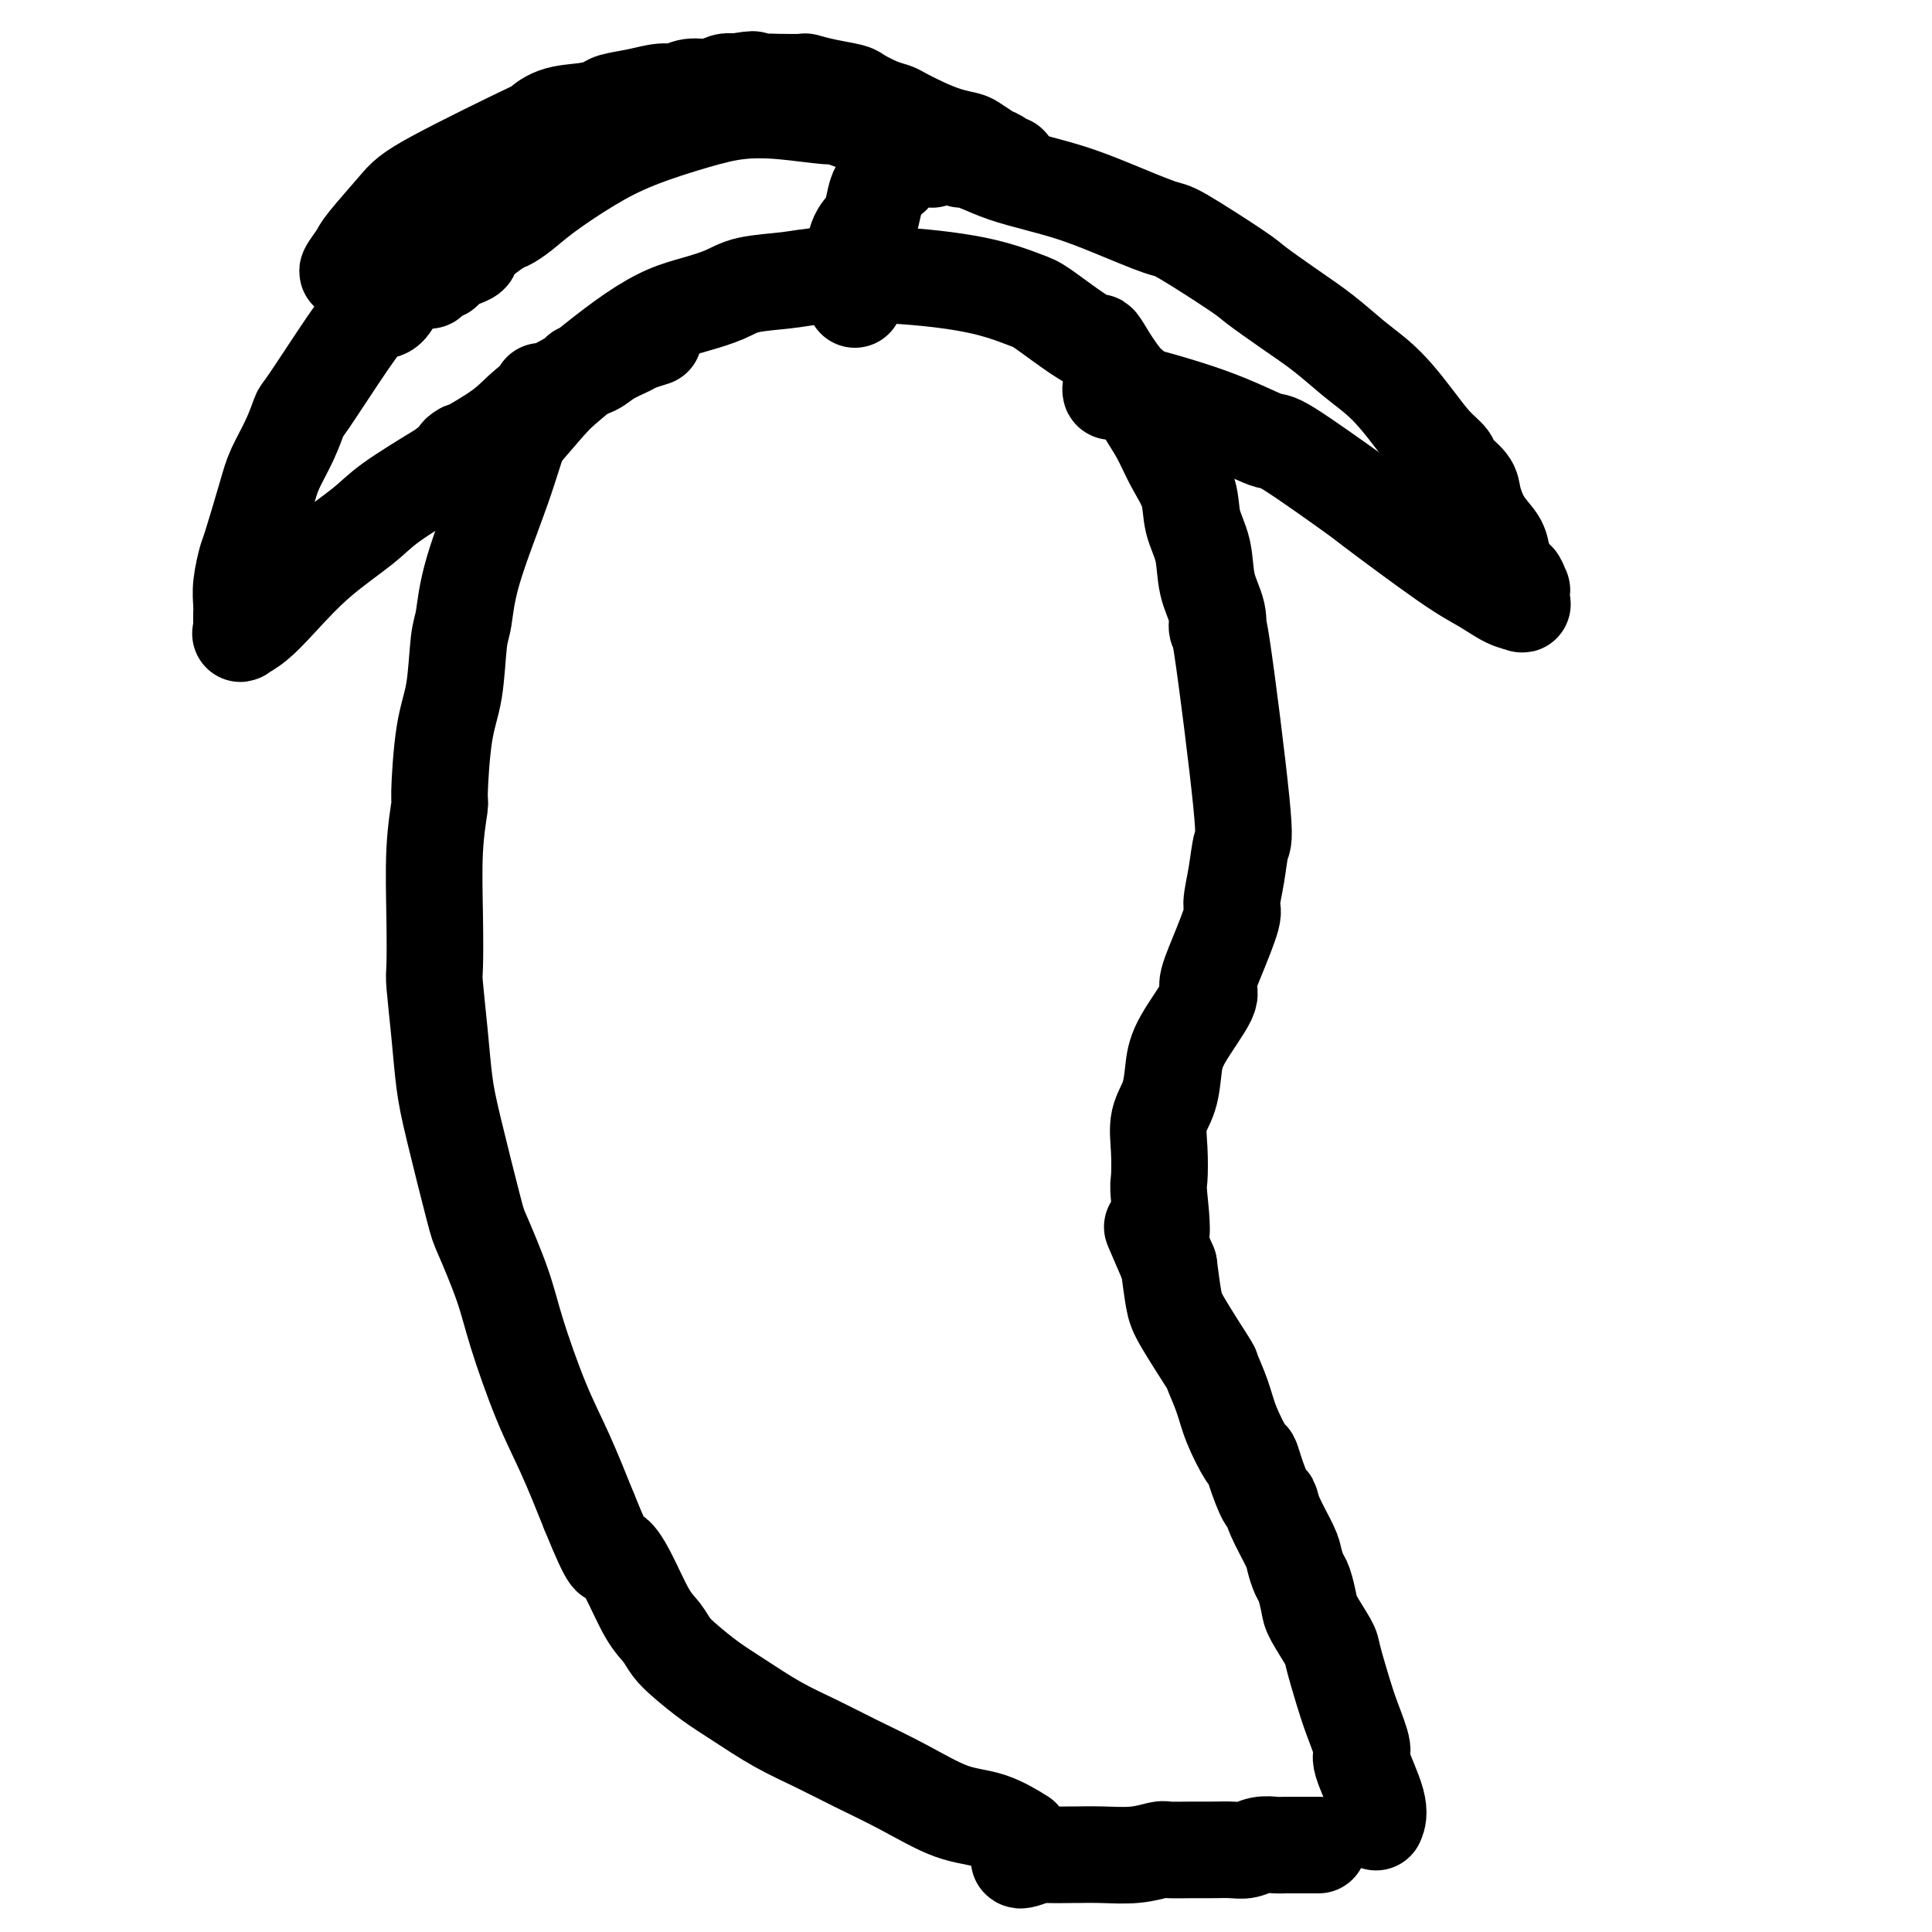
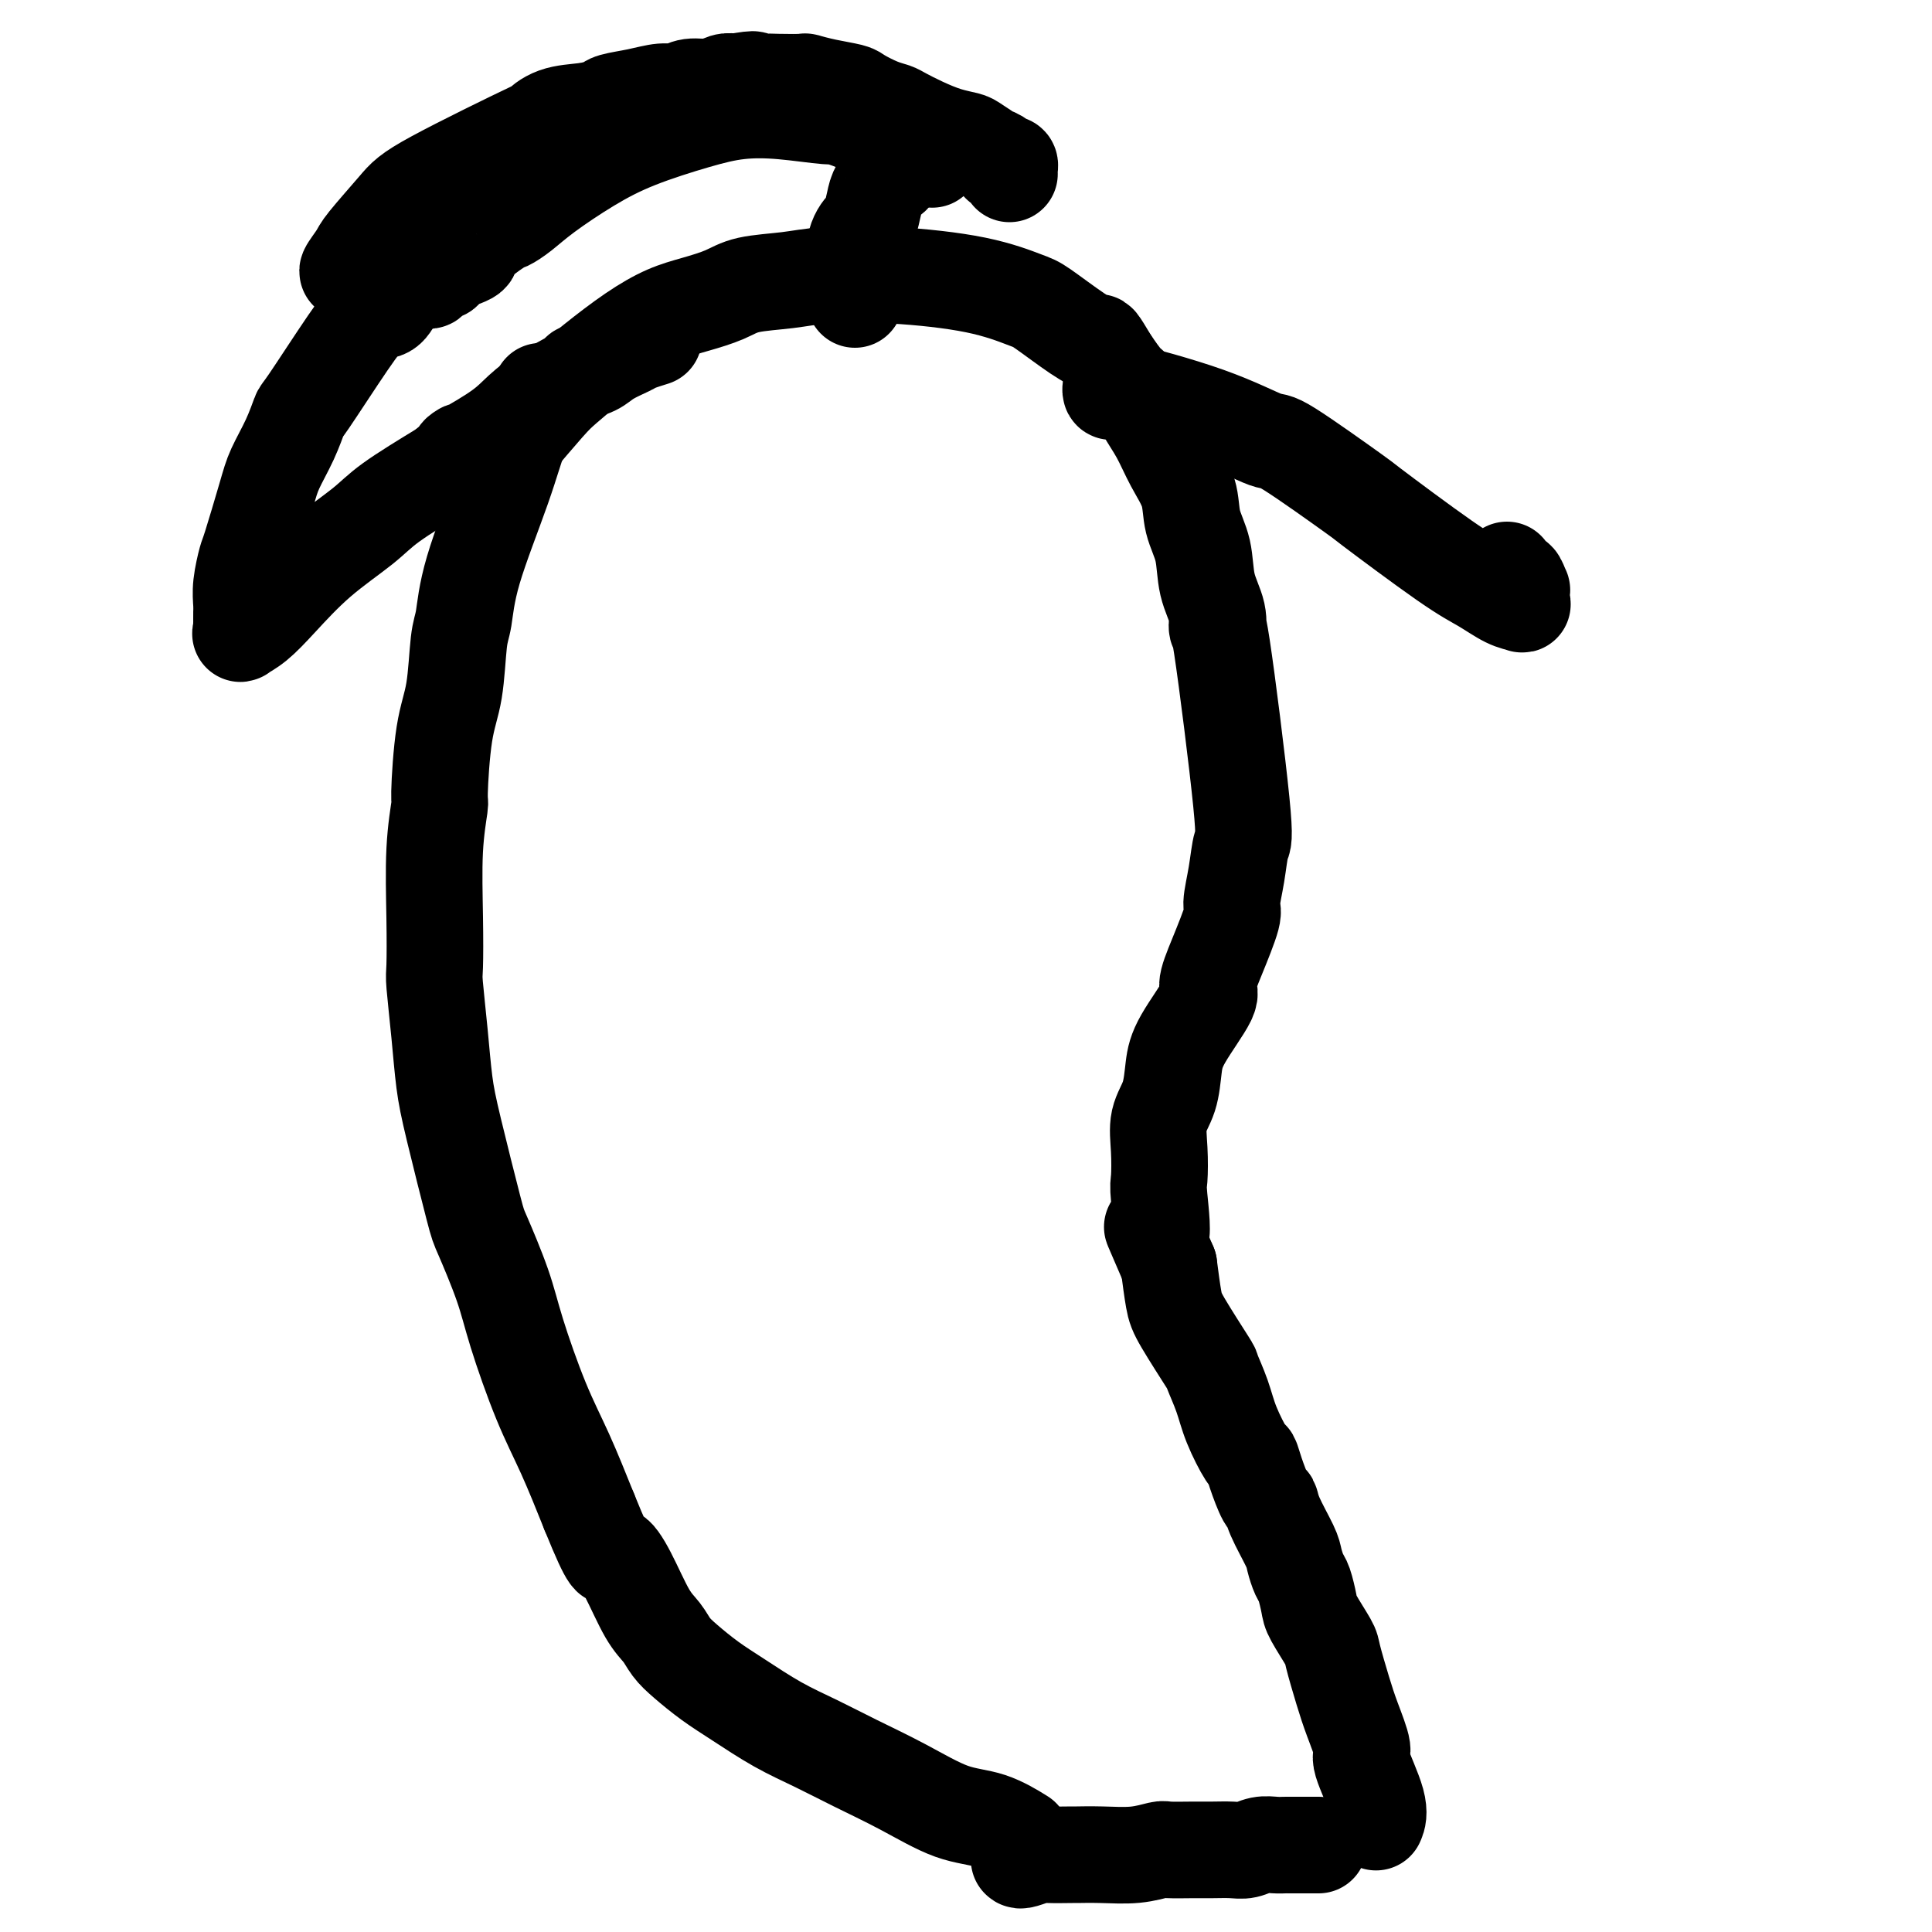
<svg xmlns="http://www.w3.org/2000/svg" viewBox="0 0 400 400" version="1.1">
  <g fill="none" stroke="#000000" stroke-width="20" stroke-linecap="round" stroke-linejoin="round">
    <path d="M112,81c-0.159,0.412 -0.319,0.824 -1,2c-0.681,1.176 -1.885,3.117 -3,6c-1.115,2.883 -2.143,6.710 -4,12c-1.857,5.290 -4.542,12.045 -6,17c-1.458,4.955 -1.687,8.110 -2,10c-0.313,1.890 -0.710,2.514 -1,5c-0.290,2.486 -0.474,6.832 -1,10c-0.526,3.168 -1.395,5.158 -2,9c-0.605,3.842 -0.947,9.537 -1,12c-0.053,2.463 0.181,1.693 0,3c-0.181,1.307 -0.778,4.691 -1,9c-0.222,4.309 -0.071,9.543 0,14c0.071,4.457 0.061,8.138 0,10c-0.061,1.862 -0.174,1.907 0,4c0.174,2.093 0.635,6.234 1,10c0.365,3.766 0.633,7.155 1,10c0.367,2.845 0.834,5.145 2,10c1.166,4.855 3.031,12.266 4,16c0.969,3.734 1.041,3.792 2,6c0.959,2.208 2.804,6.567 4,10c1.196,3.433 1.743,5.941 3,10c1.257,4.059 3.223,9.670 5,14c1.777,4.330 3.365,7.380 5,11c1.635,3.620 3.318,7.810 5,12" />
    <path d="M122,313c4.717,11.657 4.509,9.301 5,9c0.491,-0.301 1.680,1.454 3,4c1.320,2.546 2.771,5.881 4,8c1.229,2.119 2.237,3.020 3,4c0.763,0.980 1.282,2.040 2,3c0.718,0.960 1.635,1.821 3,3c1.365,1.179 3.179,2.677 5,4c1.821,1.323 3.648,2.470 6,4c2.352,1.530 5.228,3.443 8,5c2.772,1.557 5.439,2.758 8,4c2.561,1.242 5.016,2.526 8,4c2.984,1.474 6.496,3.138 10,5c3.504,1.862 7.001,3.922 10,5c2.999,1.078 5.500,1.175 8,2c2.500,0.825 5.000,2.379 6,3c1.000,0.621 0.500,0.311 0,0" />
    <path d="M211,385c0.103,0.113 0.206,0.227 1,0c0.794,-0.227 2.278,-0.793 3,-1c0.722,-0.207 0.680,-0.054 2,0c1.320,0.054 4.000,0.011 5,0c1.000,-0.011 0.320,0.011 1,0c0.680,-0.011 2.720,-0.056 5,0c2.280,0.056 4.801,0.211 7,0c2.199,-0.211 4.076,-0.789 5,-1c0.924,-0.211 0.894,-0.056 2,0c1.106,0.056 3.349,0.011 5,0c1.651,-0.011 2.711,0.011 4,0c1.289,-0.011 2.808,-0.056 4,0c1.192,0.056 2.059,0.211 3,0c0.941,-0.211 1.958,-0.789 3,-1c1.042,-0.211 2.109,-0.057 3,0c0.891,0.057 1.604,0.015 2,0c0.396,-0.015 0.474,-0.004 1,0c0.526,0.004 1.500,0.001 2,0c0.500,-0.001 0.526,-0.000 1,0c0.474,0.000 1.397,0.000 2,0c0.603,-0.000 0.887,-0.000 1,0c0.113,0.000 0.057,0.000 0,0" />
    <path d="M285,377c-0.095,0.224 -0.189,0.448 0,0c0.189,-0.448 0.662,-1.568 0,-4c-0.662,-2.432 -2.458,-6.175 -3,-8c-0.542,-1.825 0.169,-1.732 0,-3c-0.169,-1.268 -1.219,-3.898 -2,-6c-0.781,-2.102 -1.294,-3.677 -2,-6c-0.706,-2.323 -1.604,-5.393 -2,-7c-0.396,-1.607 -0.291,-1.752 -1,-3c-0.709,-1.248 -2.232,-3.598 -3,-5c-0.768,-1.402 -0.781,-1.856 -1,-3c-0.219,-1.144 -0.643,-2.977 -1,-4c-0.357,-1.023 -0.645,-1.234 -1,-2c-0.355,-0.766 -0.777,-2.086 -1,-3c-0.223,-0.914 -0.249,-1.424 -1,-3c-0.751,-1.576 -2.229,-4.220 -3,-6c-0.771,-1.780 -0.835,-2.696 -1,-3c-0.165,-0.304 -0.432,0.006 -1,-1c-0.568,-1.006 -1.436,-3.327 -2,-5c-0.564,-1.673 -0.824,-2.698 -1,-3c-0.176,-0.302 -0.267,0.119 -1,-1c-0.733,-1.119 -2.108,-3.776 -3,-6c-0.892,-2.224 -1.300,-4.013 -2,-6c-0.700,-1.987 -1.693,-4.170 -2,-5c-0.307,-0.830 0.072,-0.305 -1,-2c-1.072,-1.695 -3.596,-5.610 -5,-8c-1.404,-2.390 -1.687,-3.254 -2,-5c-0.313,-1.746 -0.657,-4.373 -1,-7" />
    <path d="M242,262c-5.559,-12.985 -2.955,-6.447 -2,-6c0.955,0.447 0.263,-5.197 0,-8c-0.263,-2.803 -0.095,-2.766 0,-4c0.095,-1.234 0.119,-3.739 0,-6c-0.119,-2.261 -0.381,-4.276 0,-6c0.381,-1.724 1.403,-3.155 2,-5c0.597,-1.845 0.767,-4.103 1,-6c0.233,-1.897 0.529,-3.433 2,-6c1.471,-2.567 4.116,-6.165 5,-8c0.884,-1.835 0.005,-1.906 0,-3c-0.005,-1.094 0.863,-3.211 2,-6c1.137,-2.789 2.543,-6.249 3,-8c0.457,-1.751 -0.035,-1.794 0,-3c0.035,-1.206 0.597,-3.574 1,-6c0.403,-2.426 0.646,-4.909 1,-6c0.354,-1.091 0.820,-0.789 0,-9c-0.820,-8.211 -2.925,-24.936 -4,-32c-1.075,-7.064 -1.118,-4.467 -1,-4c0.118,0.467 0.398,-1.195 0,-3c-0.398,-1.805 -1.475,-3.751 -2,-6c-0.525,-2.249 -0.500,-4.799 -1,-7c-0.500,-2.201 -1.527,-4.051 -2,-6c-0.473,-1.949 -0.392,-3.996 -1,-6c-0.608,-2.004 -1.905,-3.963 -3,-6c-1.095,-2.037 -1.987,-4.151 -3,-6c-1.013,-1.849 -2.148,-3.434 -3,-5c-0.852,-1.566 -1.422,-3.114 -2,-4c-0.578,-0.886 -1.165,-1.110 -2,-2c-0.835,-0.890 -1.917,-2.445 -3,-4" />
    <path d="M230,75c-3.016,-5.037 -2.555,-4.130 -3,-4c-0.445,0.130 -1.795,-0.519 -4,-2c-2.205,-1.481 -5.263,-3.795 -7,-5c-1.737,-1.205 -2.151,-1.300 -4,-2c-1.849,-0.700 -5.131,-2.003 -10,-3c-4.869,-0.997 -11.325,-1.687 -17,-2c-5.675,-0.313 -10.568,-0.249 -14,0c-3.432,0.249 -5.402,0.684 -8,1c-2.598,0.316 -5.822,0.511 -8,1c-2.178,0.489 -3.308,1.270 -5,2c-1.692,0.730 -3.944,1.410 -6,2c-2.056,0.590 -3.915,1.091 -6,2c-2.085,0.909 -4.395,2.227 -7,4c-2.605,1.773 -5.505,4.000 -8,6c-2.495,2.000 -4.586,3.773 -6,5c-1.414,1.227 -2.150,1.907 -4,4c-1.850,2.093 -4.814,5.598 -6,7c-1.186,1.402 -0.593,0.701 0,0" />
    <path d="M177,62c-0.015,-0.263 -0.029,-0.526 0,-1c0.029,-0.474 0.102,-1.159 0,-3c-0.102,-1.841 -0.379,-4.839 0,-7c0.379,-2.161 1.415,-3.486 2,-4c0.585,-0.514 0.721,-0.217 1,-1c0.279,-0.783 0.702,-2.644 1,-4c0.298,-1.356 0.472,-2.206 1,-3c0.528,-0.794 1.410,-1.532 2,-2c0.590,-0.468 0.890,-0.664 1,-1c0.110,-0.336 0.032,-0.810 0,-1c-0.032,-0.190 -0.016,-0.095 0,0" />
    <path d="M193,33c-0.308,-0.342 -0.617,-0.683 -1,-1c-0.383,-0.317 -0.841,-0.608 -4,-2c-3.159,-1.392 -9.021,-3.885 -12,-5c-2.979,-1.115 -3.077,-0.851 -5,-1c-1.923,-0.149 -5.672,-0.709 -9,-1c-3.328,-0.291 -6.234,-0.311 -9,0c-2.766,0.311 -5.391,0.954 -9,2c-3.609,1.046 -8.204,2.494 -12,4c-3.796,1.506 -6.795,3.069 -10,5c-3.205,1.931 -6.615,4.230 -9,6c-2.385,1.770 -3.744,3.012 -5,4c-1.256,0.988 -2.408,1.721 -3,2c-0.592,0.279 -0.622,0.102 -2,1c-1.378,0.898 -4.103,2.870 -5,4c-0.897,1.130 0.033,1.417 -1,2c-1.033,0.583 -4.031,1.463 -5,2c-0.969,0.537 0.090,0.732 0,1c-0.090,0.268 -1.330,0.608 -2,1c-0.670,0.392 -0.771,0.837 -1,1c-0.229,0.163 -0.586,0.044 -1,0c-0.414,-0.044 -0.884,-0.012 -1,0c-0.116,0.012 0.123,0.003 0,0c-0.123,-0.003 -0.606,-0.001 -1,0c-0.394,0.001 -0.697,0.000 -1,0" />
    <path d="M85,58c-5.841,3.547 -1.945,0.416 -1,-1c0.945,-1.416 -1.061,-1.115 -2,-1c-0.939,0.115 -0.810,0.045 -1,0c-0.190,-0.045 -0.699,-0.066 -1,0c-0.301,0.066 -0.396,0.218 -1,0c-0.604,-0.218 -1.719,-0.805 -2,-1c-0.281,-0.195 0.273,0.003 0,0c-0.273,-0.003 -1.373,-0.207 -2,0c-0.627,0.207 -0.783,0.825 -1,1c-0.217,0.175 -0.497,-0.091 -1,0c-0.503,0.091 -1.228,0.541 -1,0c0.228,-0.541 1.409,-2.073 2,-3c0.591,-0.927 0.590,-1.248 2,-3c1.410,-1.752 4.230,-4.935 6,-7c1.770,-2.065 2.489,-3.011 8,-6c5.511,-2.989 15.813,-8.019 20,-10c4.187,-1.981 2.260,-0.912 2,-1c-0.260,-0.088 1.146,-1.333 3,-2c1.854,-0.667 4.156,-0.757 6,-1c1.844,-0.243 3.232,-0.638 4,-1c0.768,-0.362 0.918,-0.689 2,-1c1.082,-0.311 3.097,-0.604 5,-1c1.903,-0.396 3.693,-0.894 5,-1c1.307,-0.106 2.132,0.182 3,0c0.868,-0.182 1.779,-0.832 3,-1c1.221,-0.168 2.752,0.147 4,0c1.248,-0.147 2.214,-0.756 3,-1c0.786,-0.244 1.393,-0.122 2,0" />
    <path d="M152,17c6.249,-1.083 3.370,-0.291 3,0c-0.370,0.291 1.768,0.081 3,0c1.232,-0.081 1.560,-0.033 3,0c1.440,0.033 3.994,0.049 5,0c1.006,-0.049 0.464,-0.164 1,0c0.536,0.164 2.150,0.607 4,1c1.850,0.393 3.936,0.734 5,1c1.064,0.266 1.105,0.455 2,1c0.895,0.545 2.643,1.445 4,2c1.357,0.555 2.321,0.765 3,1c0.679,0.235 1.072,0.495 2,1c0.928,0.505 2.390,1.253 4,2c1.610,0.747 3.368,1.492 5,2c1.632,0.508 3.139,0.780 4,1c0.861,0.220 1.078,0.388 2,1c0.922,0.612 2.551,1.667 3,2c0.449,0.333 -0.282,-0.055 0,0c0.282,0.055 1.578,0.553 2,1c0.422,0.447 -0.031,0.841 0,1c0.031,0.159 0.544,0.081 1,0c0.456,-0.081 0.854,-0.166 1,0c0.146,0.166 0.039,0.583 0,1c-0.039,0.417 -0.011,0.833 0,1c0.011,0.167 0.006,0.083 0,0" />
    <path d="M82,61c-0.596,1.244 -1.192,2.487 -2,3c-0.808,0.513 -1.829,0.295 -3,1c-1.171,0.705 -2.492,2.334 -5,6c-2.508,3.666 -6.204,9.370 -8,12c-1.796,2.630 -1.693,2.187 -2,3c-0.307,0.813 -1.023,2.883 -2,5c-0.977,2.117 -2.213,4.281 -3,6c-0.787,1.719 -1.125,2.992 -2,6c-0.875,3.008 -2.287,7.751 -3,10c-0.713,2.249 -0.727,2.003 -1,3c-0.273,0.997 -0.805,3.237 -1,5c-0.195,1.763 -0.052,3.050 0,4c0.052,0.950 0.015,1.565 0,2c-0.015,0.435 -0.006,0.692 0,1c0.006,0.308 0.009,0.667 0,1c-0.009,0.333 -0.032,0.641 0,1c0.032,0.359 0.118,0.769 0,1c-0.118,0.231 -0.440,0.281 0,0c0.440,-0.281 1.641,-0.894 3,-2c1.359,-1.106 2.875,-2.705 5,-5c2.125,-2.295 4.858,-5.285 8,-8c3.142,-2.715 6.692,-5.154 9,-7c2.308,-1.846 3.374,-3.099 6,-5c2.626,-1.901 6.813,-4.451 11,-7" />
    <path d="M92,97c6.820,-5.749 2.869,-3.120 3,-3c0.131,0.120 4.344,-2.269 7,-4c2.656,-1.731 3.754,-2.806 5,-4c1.246,-1.194 2.639,-2.508 5,-4c2.361,-1.492 5.690,-3.163 7,-4c1.310,-0.837 0.600,-0.840 1,-1c0.400,-0.160 1.908,-0.477 3,-1c1.092,-0.523 1.768,-1.251 3,-2c1.232,-0.749 3.021,-1.520 4,-2c0.979,-0.480 1.148,-0.668 2,-1c0.852,-0.332 2.386,-0.809 3,-1c0.614,-0.191 0.307,-0.095 0,0" />
-     <path d="M199,33c0.190,-0.066 0.380,-0.131 1,0c0.620,0.131 1.672,0.459 3,1c1.328,0.541 2.934,1.294 5,2c2.066,0.706 4.593,1.363 7,2c2.407,0.637 4.694,1.253 7,2c2.306,0.747 4.630,1.626 8,3c3.370,1.374 7.785,3.245 10,4c2.215,0.755 2.229,0.395 5,2c2.771,1.605 8.298,5.174 11,7c2.702,1.826 2.578,1.909 4,3c1.422,1.091 4.389,3.189 7,5c2.611,1.811 4.865,3.333 7,5c2.135,1.667 4.150,3.478 6,5c1.850,1.522 3.536,2.754 5,4c1.464,1.246 2.705,2.507 4,4c1.295,1.493 2.645,3.218 4,5c1.355,1.782 2.716,3.619 4,5c1.284,1.381 2.492,2.305 3,3c0.508,0.695 0.314,1.162 1,2c0.686,0.838 2.250,2.048 3,3c0.750,0.952 0.687,1.647 1,3c0.313,1.353 1.001,3.363 2,5c0.999,1.637 2.307,2.902 3,4c0.693,1.098 0.769,2.028 1,3c0.231,0.972 0.615,1.986 1,3" />
    <path d="M312,118c1.630,3.112 1.705,1.891 2,2c0.295,0.109 0.811,1.549 1,2c0.189,0.451 0.050,-0.086 0,0c-0.050,0.086 -0.011,0.794 0,1c0.011,0.206 -0.004,-0.090 0,0c0.004,0.090 0.029,0.565 0,1c-0.029,0.435 -0.110,0.830 0,1c0.110,0.170 0.412,0.113 0,0c-0.412,-0.113 -1.538,-0.284 -3,-1c-1.462,-0.716 -3.261,-1.976 -5,-3c-1.739,-1.024 -3.419,-1.812 -8,-5c-4.581,-3.188 -12.065,-8.777 -15,-11c-2.935,-2.223 -1.322,-1.080 -4,-3c-2.678,-1.920 -9.648,-6.903 -13,-9c-3.352,-2.097 -3.087,-1.308 -5,-2c-1.913,-0.692 -6.005,-2.864 -12,-5c-5.995,-2.136 -13.894,-4.236 -17,-5c-3.106,-0.764 -1.421,-0.191 -1,0c0.421,0.191 -0.423,-0.000 -1,0c-0.577,0.000 -0.886,0.192 -1,0c-0.114,-0.192 -0.033,-0.769 0,-1c0.033,-0.231 0.016,-0.115 0,0" />
  </g>
</svg>